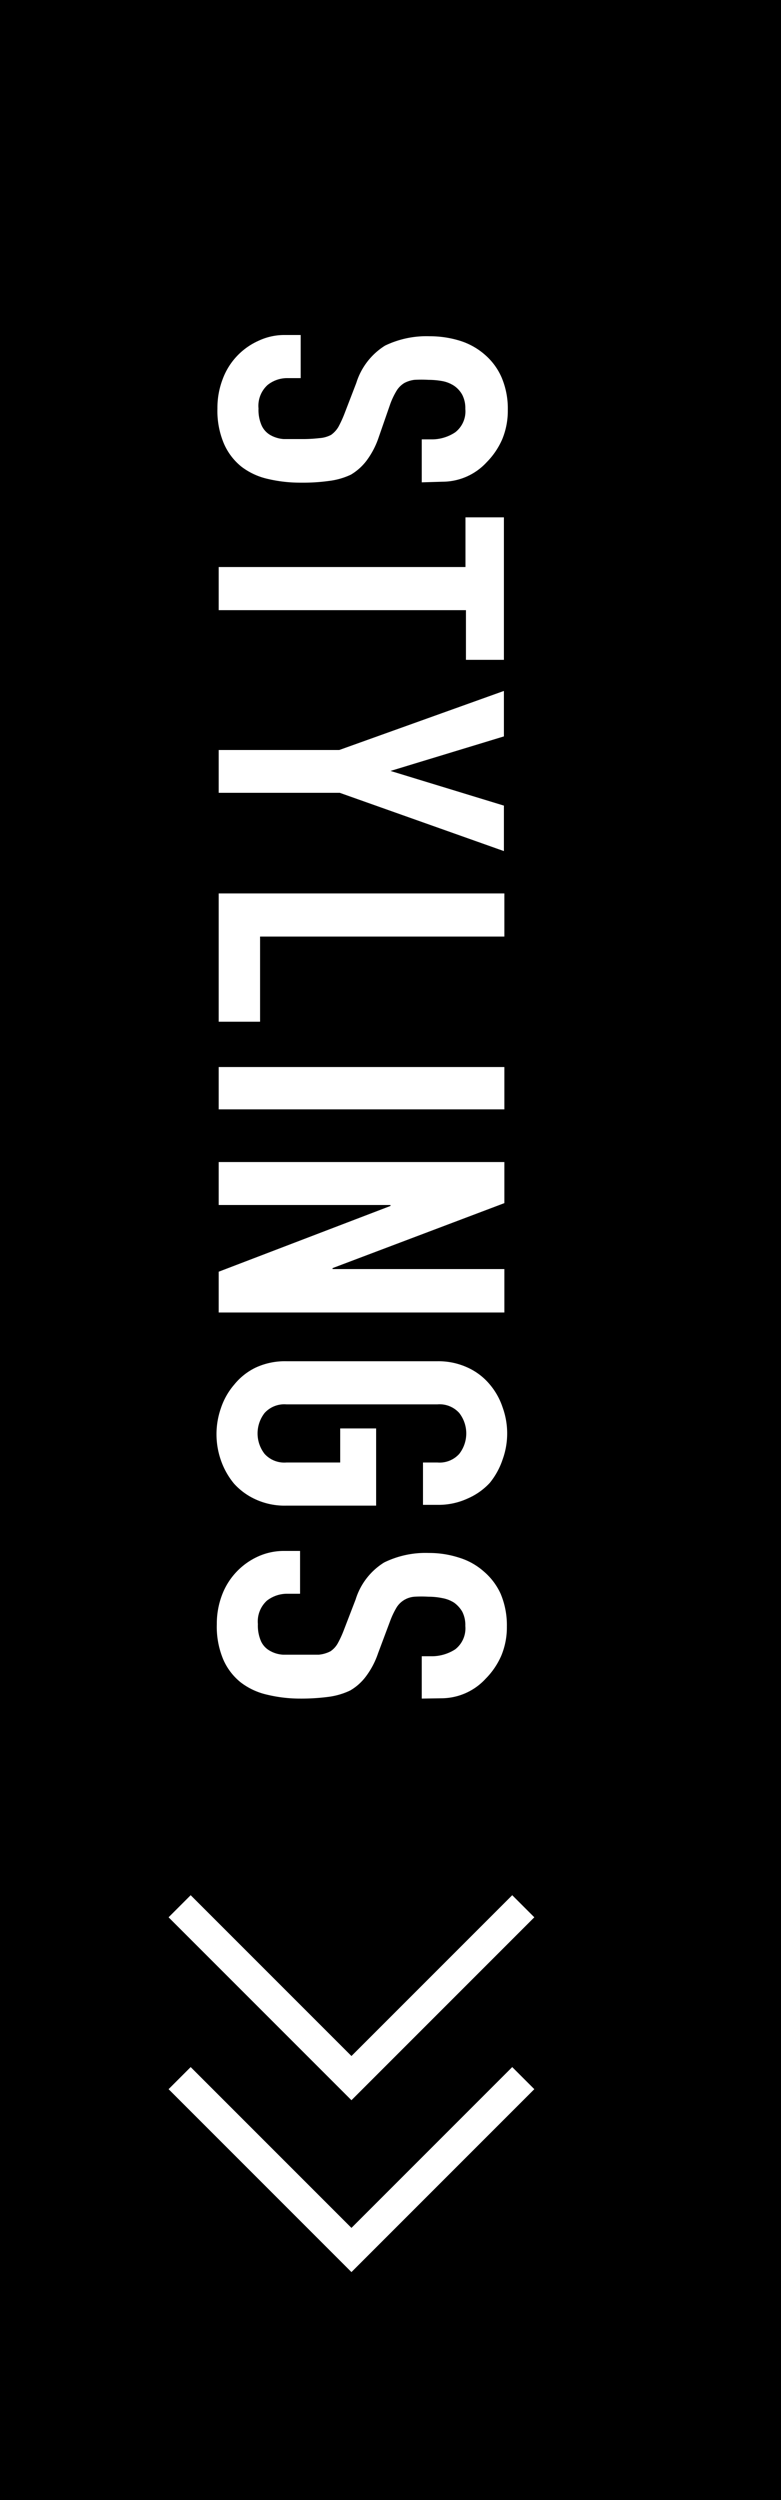
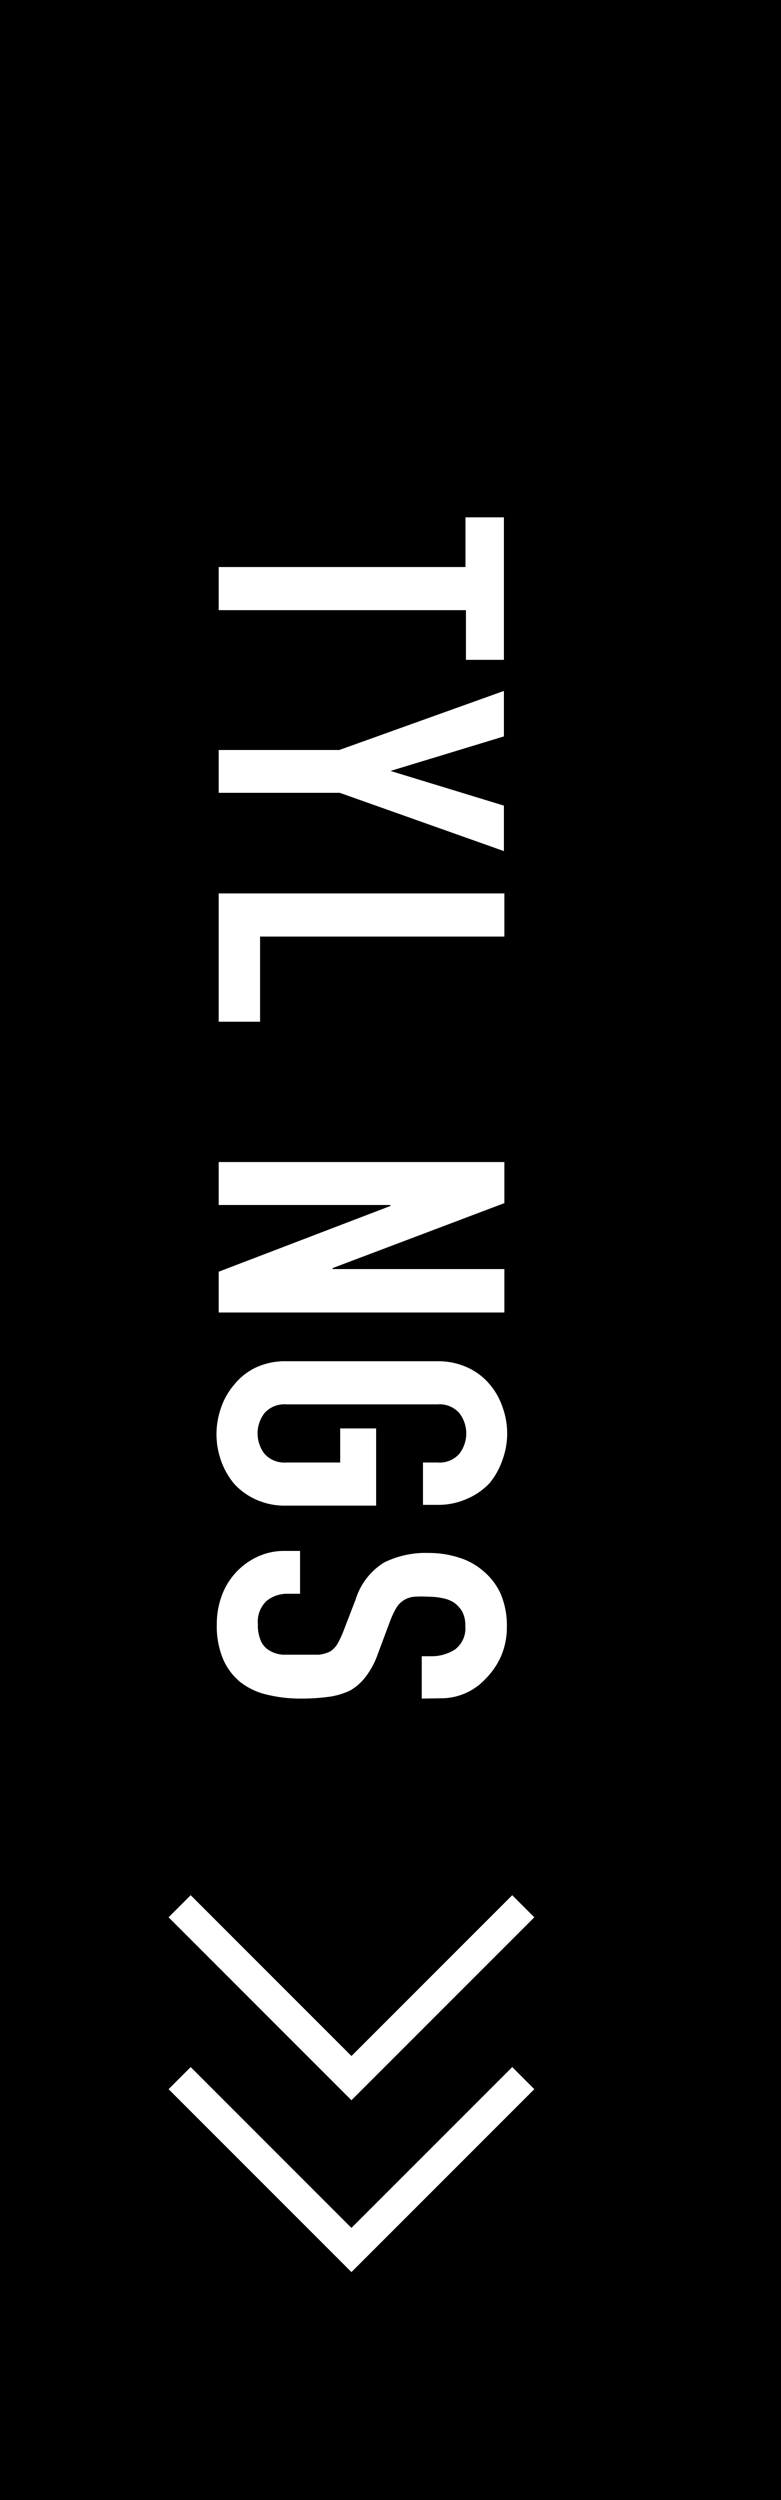
<svg xmlns="http://www.w3.org/2000/svg" viewBox="0 0 50 160">
  <rect x="0" y="0" width="50" height="160" fill="#808080" stroke="none" />
  <defs>
    <style>.cls-1{fill:#fff;}.cls-2{fill:none;stroke:#fff;stroke-miterlimit:10;stroke-width:2px;}</style>
  </defs>
  <g id="レイヤー_2" data-name="レイヤー 2">
    <g id="商品写真">
      <rect x="-55" y="55" width="160" height="50" transform="translate(105 55) rotate(90)" />
-       <path class="cls-1" d="M27,30.87V28.12h.58a2.7,2.7,0,0,0,1.56-.45,1.69,1.69,0,0,0,.65-1.5,1.86,1.86,0,0,0-.2-.91,1.69,1.69,0,0,0-.52-.57,2.07,2.07,0,0,0-.75-.3,5.17,5.17,0,0,0-.89-.08,7.6,7.6,0,0,0-.9,0,1.85,1.85,0,0,0-.64.2,1.49,1.49,0,0,0-.49.48,4.85,4.85,0,0,0-.41.85L24.24,28a5.31,5.31,0,0,1-.78,1.49,3.5,3.5,0,0,1-1,.89,4.58,4.58,0,0,1-1.4.4,12,12,0,0,1-1.78.11,9,9,0,0,1-2.14-.24,4.35,4.35,0,0,1-1.68-.78,3.86,3.86,0,0,1-1.13-1.49,5.37,5.37,0,0,1-.41-2.24,5.12,5.12,0,0,1,.33-1.86,4.33,4.33,0,0,1,2.3-2.47,3.88,3.88,0,0,1,1.7-.37h1v2.76h-.82a2,2,0,0,0-1.3.44,1.8,1.8,0,0,0-.58,1.5,2.46,2.46,0,0,0,.2,1.09,1.36,1.36,0,0,0,.55.61,2,2,0,0,0,.86.26c.33,0,.7,0,1.11,0a9.48,9.48,0,0,0,1.18-.06,1.85,1.85,0,0,0,.75-.21,1.7,1.7,0,0,0,.46-.5,7.38,7.38,0,0,0,.38-.82l.77-2a4.33,4.33,0,0,1,1.84-2.39,6.09,6.09,0,0,1,2.86-.6,6.5,6.5,0,0,1,1.94.29,4.41,4.41,0,0,1,1.59.89,4.06,4.06,0,0,1,1.07,1.45,5.09,5.09,0,0,1,.4,2.09,4.77,4.77,0,0,1-.36,1.88,4.84,4.84,0,0,1-1,1.47,3.85,3.85,0,0,1-2.82,1.24Z" />
      <path class="cls-1" d="M14,36.29h15.8V33.11h2.46v9.12H29.83V39.05H14Z" />
      <path class="cls-1" d="M14,48h7.72l10.54-3.78v2.91L25,49.34v0l7.26,2.22v2.91L21.75,50.74H14Z" />
      <path class="cls-1" d="M14,57.18H32.29v2.76H16.65v5.45H14Z" />
-       <path class="cls-1" d="M14,68.29H32.29V71H14Z" />
      <path class="cls-1" d="M14,74.37H32.29V77l-11,4.16v.06h11V84H14V81.39l11-4.21v-.06H14Z" />
      <path class="cls-1" d="M28,87.12a4.44,4.44,0,0,1,1.95.41,4,4,0,0,1,1.41,1.08,4.42,4.42,0,0,1,.82,1.47,4.9,4.9,0,0,1,0,3.32,4.77,4.77,0,0,1-.82,1.5,4.2,4.2,0,0,1-1.41,1,4.44,4.44,0,0,1-1.95.41h-.92V93.6H28a1.69,1.69,0,0,0,1.4-.55,2.13,2.13,0,0,0,0-2.62,1.69,1.69,0,0,0-1.4-.55H18.34a1.7,1.7,0,0,0-1.4.55,2.13,2.13,0,0,0,0,2.62,1.7,1.7,0,0,0,1.4.55h3.44V91.42h2.3v4.94H18.34a4.45,4.45,0,0,1-2-.41,4.2,4.2,0,0,1-1.36-1,4.82,4.82,0,0,1-.84-1.5,5.06,5.06,0,0,1,0-3.32A4.47,4.47,0,0,1,15,88.61a4,4,0,0,1,1.36-1.08,4.45,4.45,0,0,1,2-.41Z" />
      <path class="cls-1" d="M27,108.71V106h.58a2.77,2.77,0,0,0,1.56-.44,1.7,1.7,0,0,0,.65-1.5,1.87,1.87,0,0,0-.2-.92,1.9,1.9,0,0,0-.52-.57,2.06,2.06,0,0,0-.75-.29,4.33,4.33,0,0,0-.89-.09,7.33,7.33,0,0,0-.9,0,1.5,1.5,0,0,0-.64.2,1.46,1.46,0,0,0-.49.47,5.23,5.23,0,0,0-.41.85l-.79,2.11a5.25,5.25,0,0,1-.78,1.48,3.36,3.36,0,0,1-1,.89,4.58,4.58,0,0,1-1.4.41,13.48,13.48,0,0,1-1.78.11,9,9,0,0,1-2.14-.25,4.35,4.35,0,0,1-1.68-.78,3.83,3.83,0,0,1-1.13-1.48,5.42,5.42,0,0,1-.41-2.25,5.2,5.2,0,0,1,.33-1.86,4.41,4.41,0,0,1,2.3-2.47,4,4,0,0,1,1.7-.36h1V102h-.82a2.1,2.1,0,0,0-1.3.44,1.8,1.8,0,0,0-.58,1.5,2.51,2.51,0,0,0,.2,1.1,1.33,1.33,0,0,0,.55.6,1.89,1.89,0,0,0,.86.26c.33,0,.7,0,1.11,0s.87,0,1.18,0a2,2,0,0,0,.75-.22,1.48,1.48,0,0,0,.46-.5,6.61,6.61,0,0,0,.38-.82l.77-2A4.26,4.26,0,0,1,24.59,100a6,6,0,0,1,2.86-.61,6.2,6.2,0,0,1,1.94.3,4.26,4.26,0,0,1,1.59.89A4.11,4.11,0,0,1,32.05,102a5.17,5.17,0,0,1,.4,2.1,4.72,4.72,0,0,1-.36,1.87,4.84,4.84,0,0,1-1,1.47,3.86,3.86,0,0,1-2.82,1.25Z" />
      <polyline class="cls-2" points="11.5 122 22.5 133 33.5 122" />
      <polyline class="cls-2" points="11.5 133 22.5 144 33.5 133" />
    </g>
  </g>
</svg>